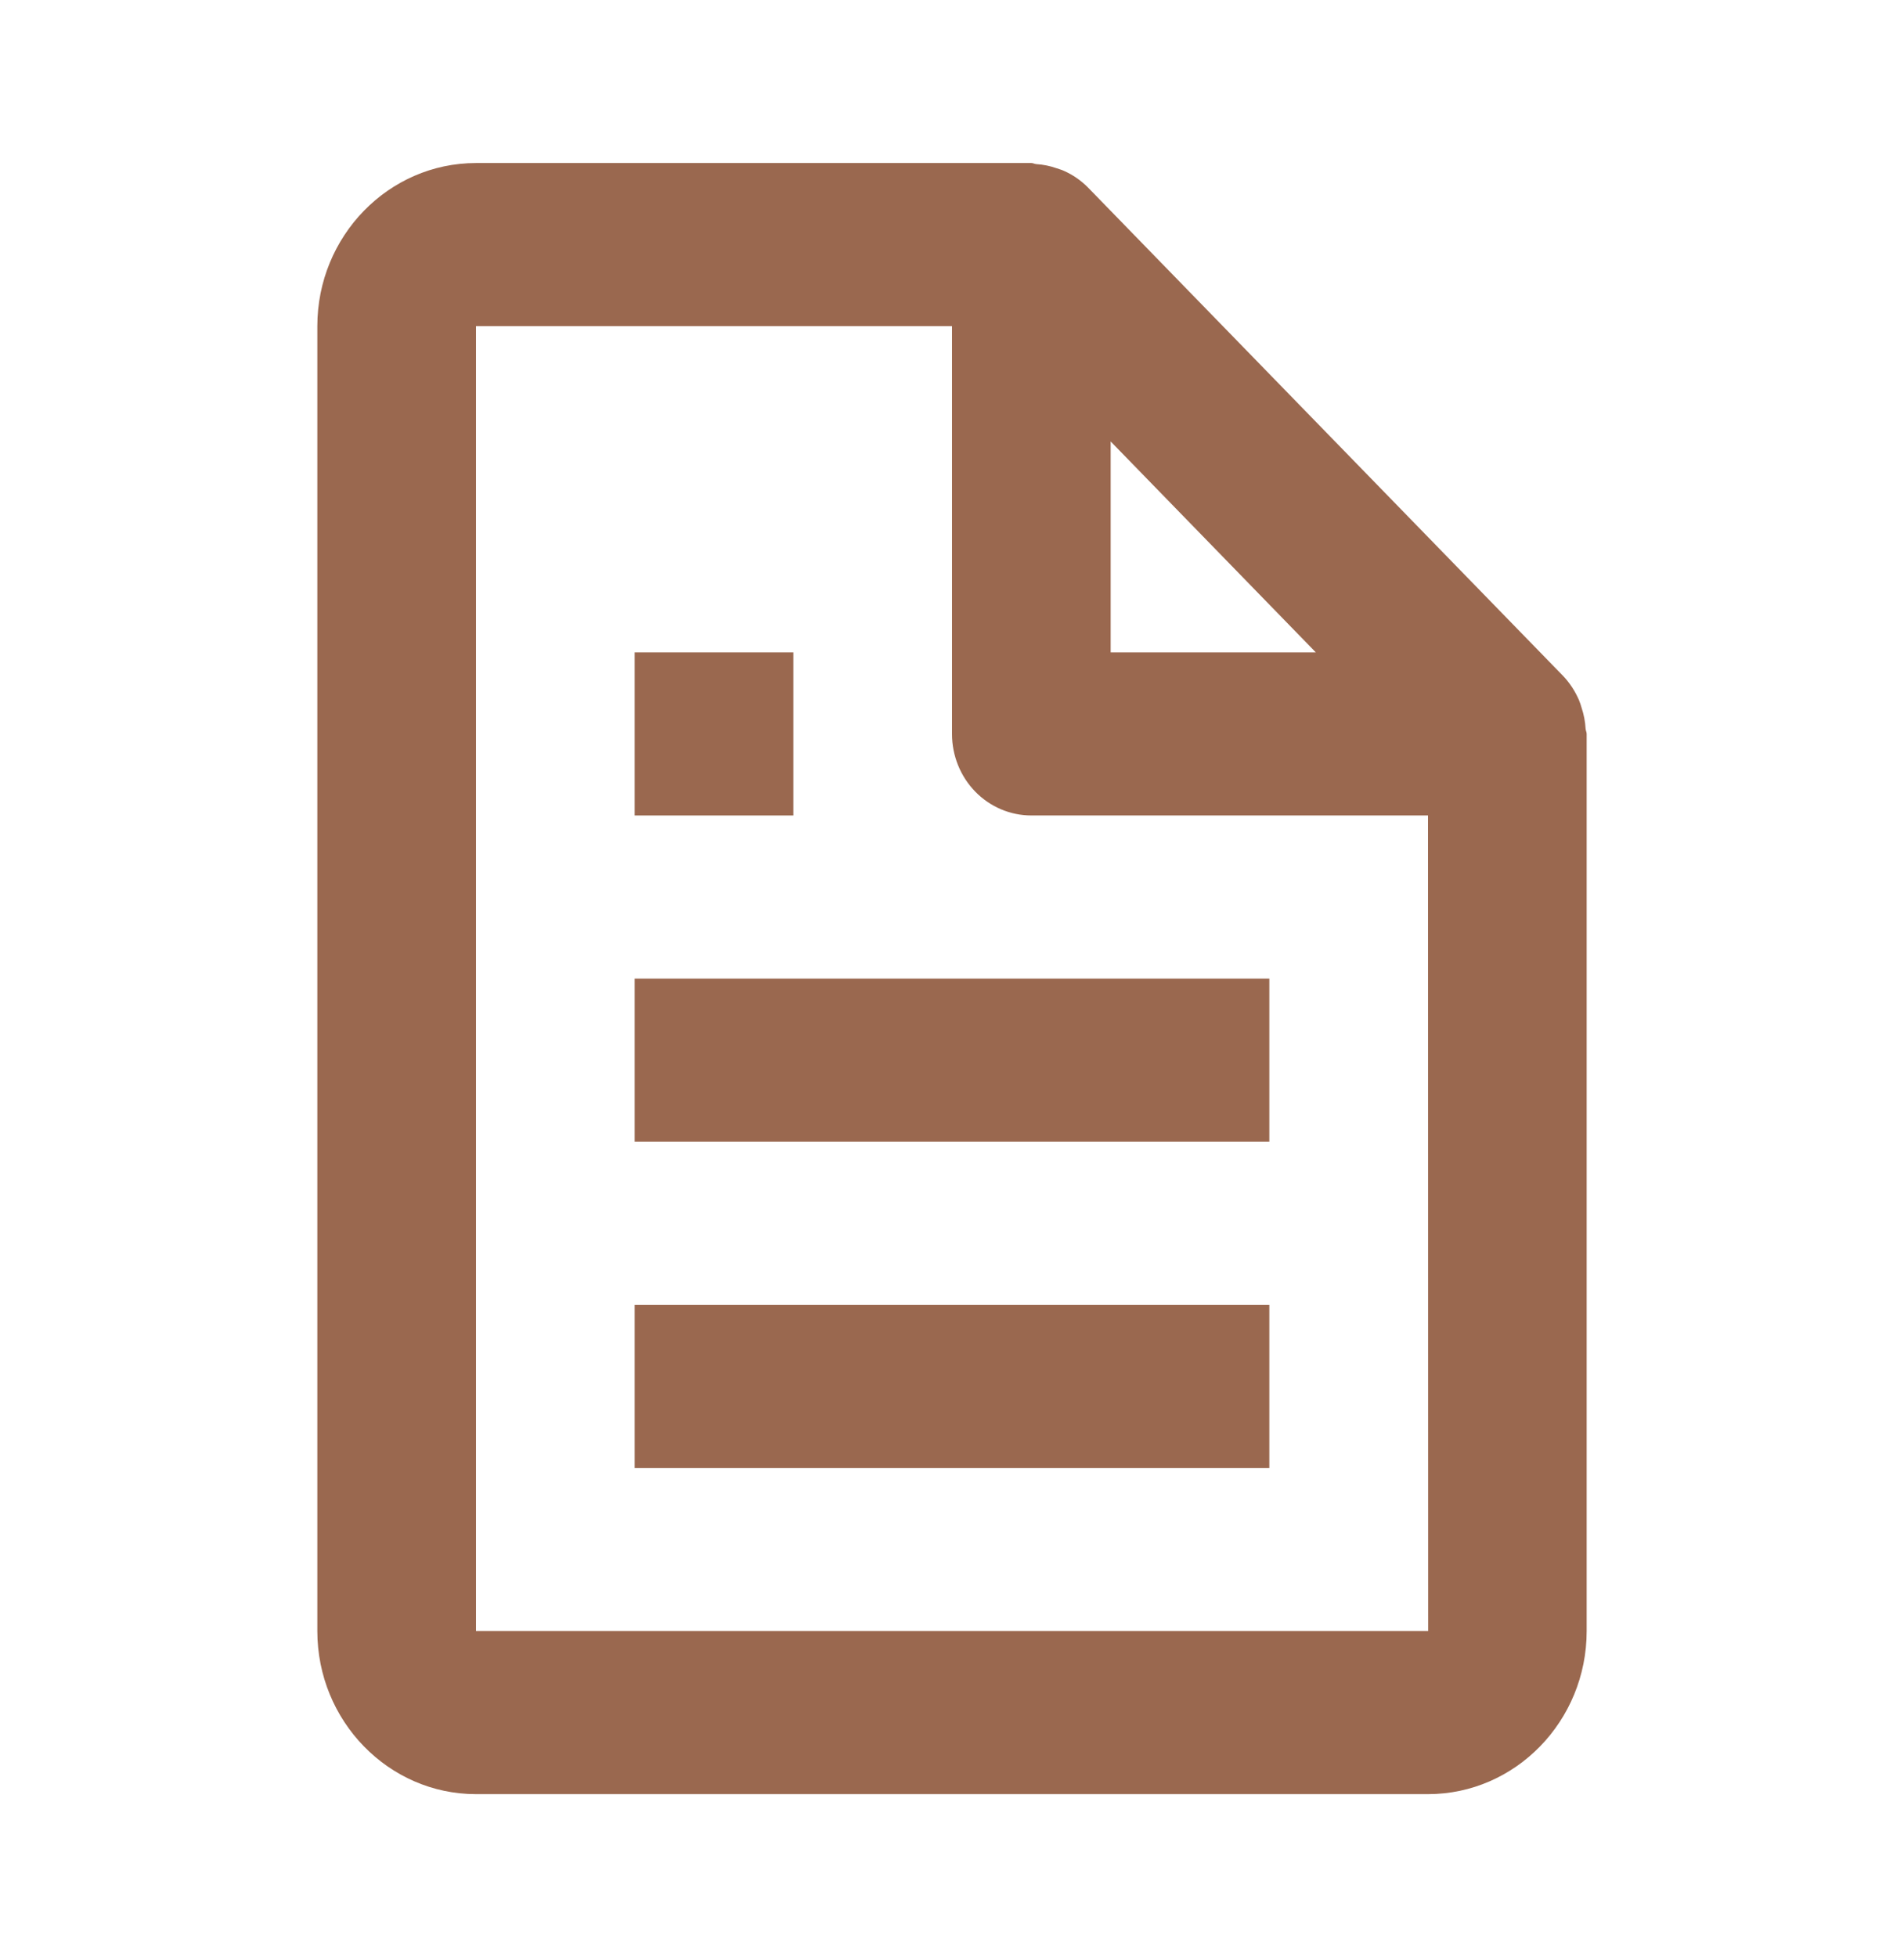
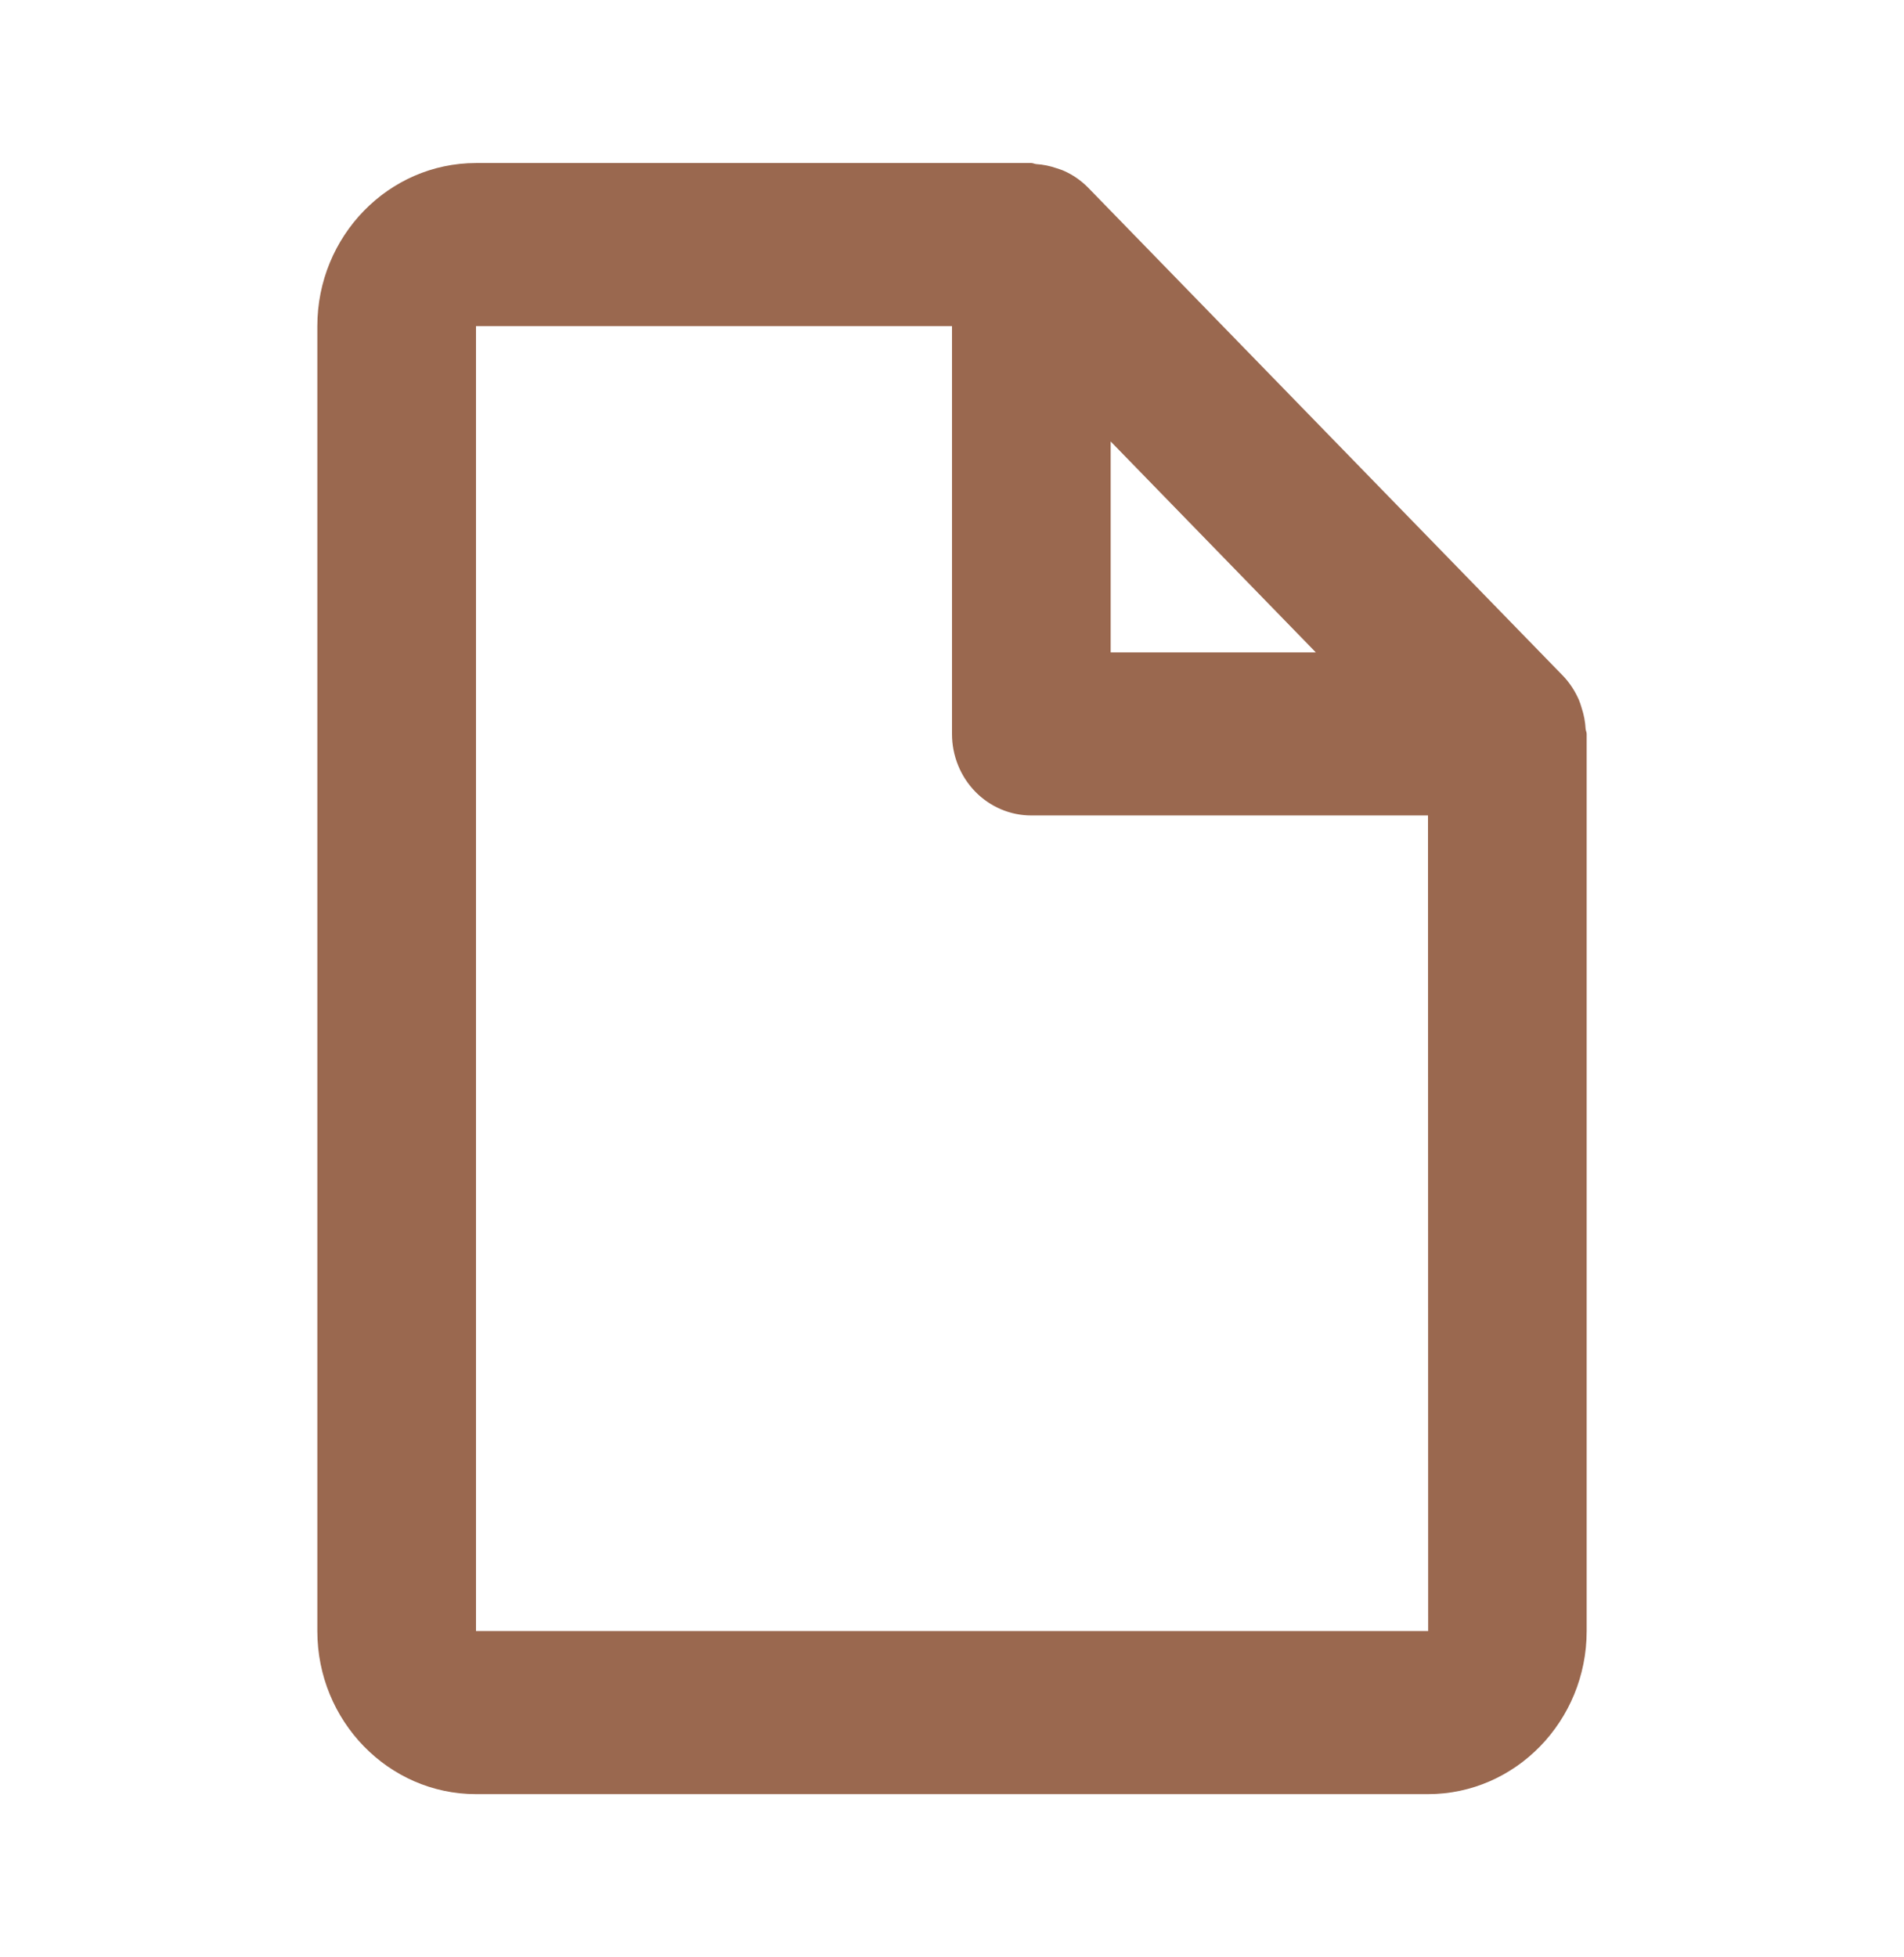
<svg xmlns="http://www.w3.org/2000/svg" width="36" height="37" viewBox="0 0 36 37" fill="none">
  <path d="M29.855 13.235C29.783 13.068 29.684 12.915 29.561 12.784L20.561 3.534C20.433 3.407 20.284 3.305 20.121 3.232C20.076 3.21 20.028 3.198 19.98 3.181C19.855 3.137 19.724 3.11 19.591 3.102C19.56 3.099 19.532 3.082 19.5 3.082H9C7.346 3.082 6 4.465 6 6.165V30.832C6 32.532 7.346 33.915 9 33.915H27C28.654 33.915 30 32.532 30 30.832V13.874C30 13.841 29.983 13.812 29.98 13.778C29.973 13.642 29.947 13.508 29.904 13.379C29.889 13.329 29.875 13.282 29.855 13.235ZM24.879 12.332H21V8.345L24.879 12.332ZM9 30.832V6.165H18V13.874C18 14.283 18.158 14.675 18.439 14.964C18.721 15.253 19.102 15.415 19.5 15.415H27L27.003 30.832H9Z" fill="#9A684F" />
-   <path d="M12 18.499H24V21.582H12V18.499ZM12 24.665H24V27.749H12V24.665ZM12 12.332H15V15.415H12V12.332Z" fill="#9A684F" />
</svg>